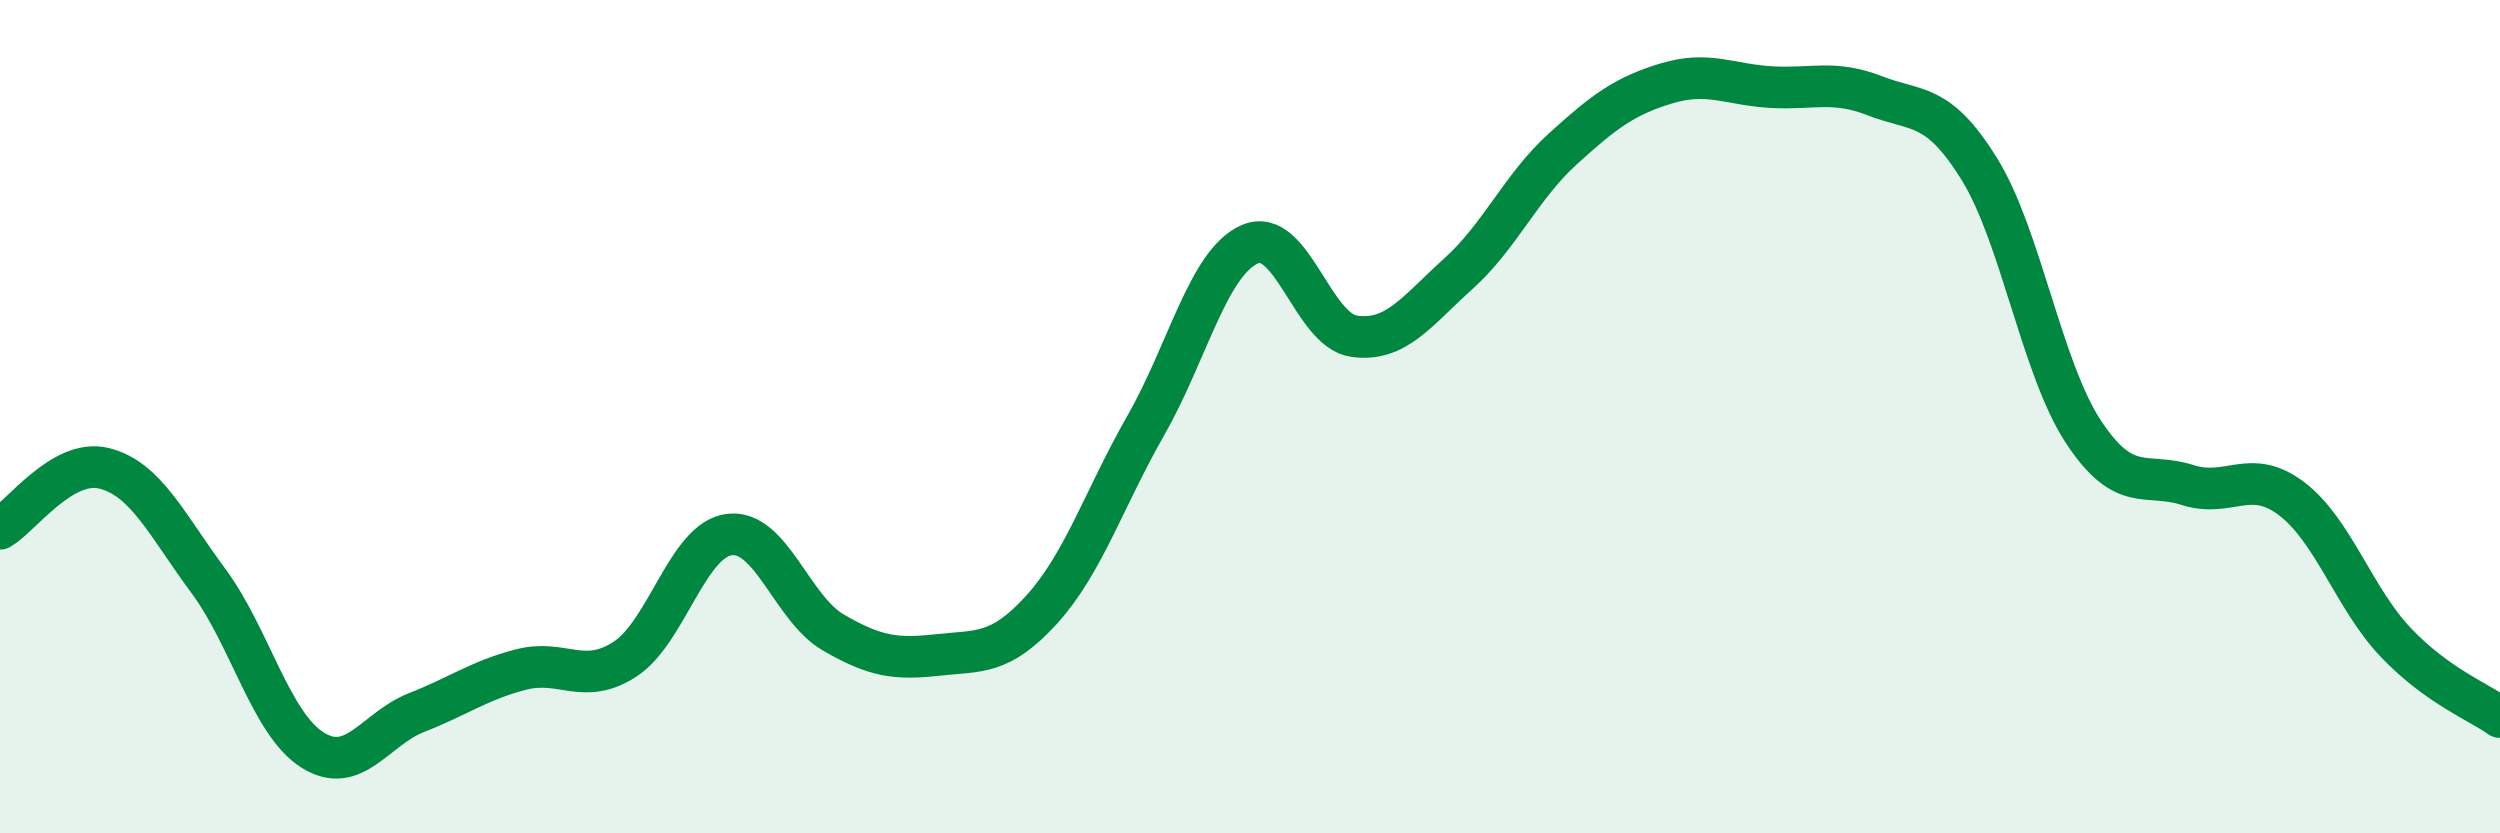
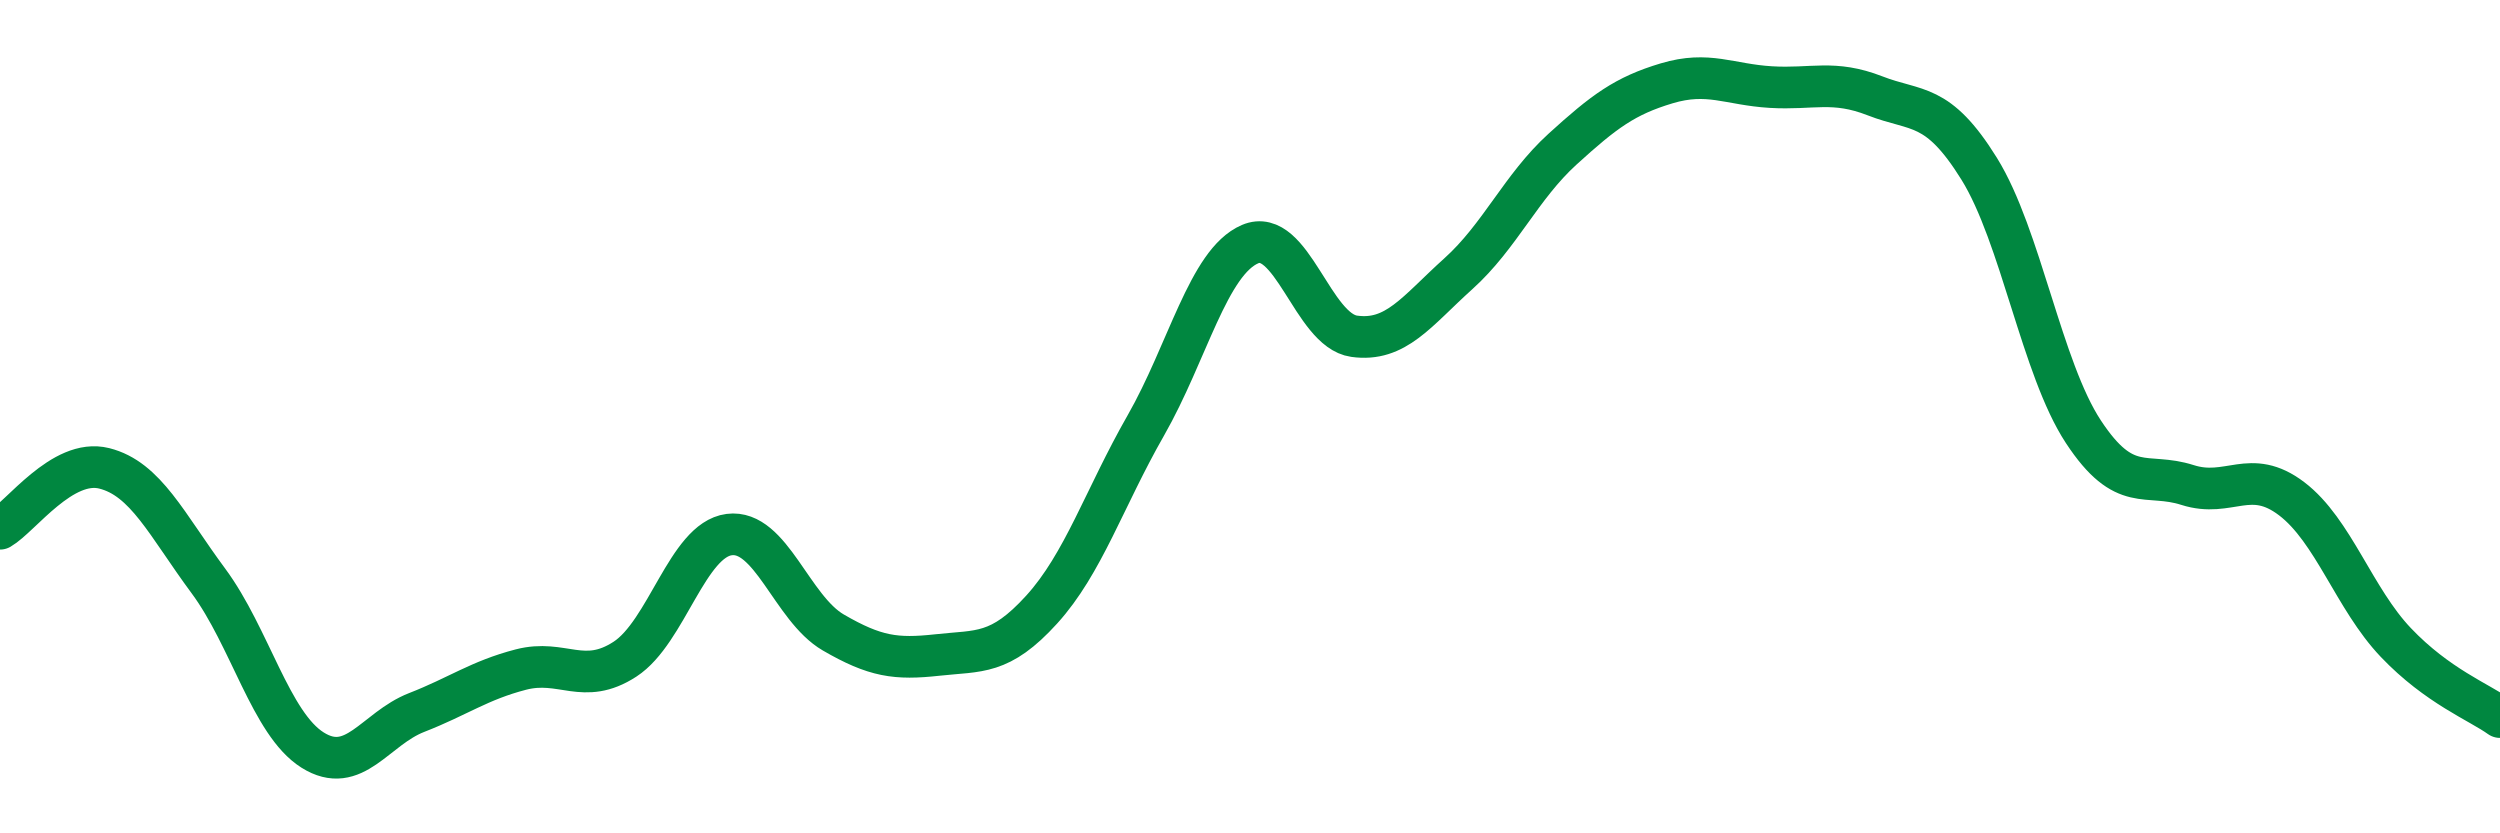
<svg xmlns="http://www.w3.org/2000/svg" width="60" height="20" viewBox="0 0 60 20">
-   <path d="M 0,12.69 C 0.5,12.4 1.5,10.99 2.5,11.24 C 3.5,11.49 4,12.59 5,13.94 C 6,15.29 6.5,17.37 7.5,18 C 8.5,18.63 9,17.49 10,17.1 C 11,16.71 11.5,16.33 12.5,16.07 C 13.5,15.81 14,16.47 15,15.82 C 16,15.17 16.5,12.96 17.5,12.83 C 18.5,12.7 19,14.6 20,15.18 C 21,15.76 21.5,15.83 22.5,15.72 C 23.5,15.61 24,15.73 25,14.63 C 26,13.53 26.5,11.96 27.5,10.21 C 28.5,8.46 29,6.29 30,5.86 C 31,5.43 31.5,7.93 32.5,8.07 C 33.5,8.21 34,7.47 35,6.57 C 36,5.67 36.5,4.49 37.5,3.58 C 38.5,2.67 39,2.3 40,2 C 41,1.7 41.5,2.03 42.5,2.09 C 43.5,2.15 44,1.91 45,2.3 C 46,2.69 46.5,2.44 47.5,4.05 C 48.5,5.66 49,8.84 50,10.36 C 51,11.88 51.5,11.32 52.5,11.64 C 53.5,11.96 54,11.21 55,11.97 C 56,12.73 56.5,14.37 57.5,15.42 C 58.5,16.47 59.5,16.85 60,17.21L60 20L0 20Z" fill="#008740" opacity="0.1" stroke-linecap="round" stroke-linejoin="round" />
  <path d="M 0,12.69 C 0.5,12.4 1.5,10.99 2.5,11.24 C 3.5,11.49 4,12.59 5,13.94 C 6,15.29 6.5,17.37 7.5,18 C 8.5,18.63 9,17.49 10,17.1 C 11,16.71 11.5,16.33 12.5,16.07 C 13.5,15.81 14,16.47 15,15.82 C 16,15.17 16.5,12.96 17.5,12.83 C 18.5,12.7 19,14.6 20,15.18 C 21,15.76 21.5,15.83 22.5,15.72 C 23.5,15.61 24,15.73 25,14.63 C 26,13.53 26.5,11.96 27.5,10.21 C 28.5,8.46 29,6.29 30,5.86 C 31,5.43 31.5,7.93 32.5,8.07 C 33.5,8.21 34,7.47 35,6.57 C 36,5.67 36.5,4.49 37.5,3.58 C 38.5,2.67 39,2.3 40,2 C 41,1.7 41.5,2.03 42.5,2.09 C 43.5,2.15 44,1.91 45,2.3 C 46,2.69 46.5,2.44 47.5,4.05 C 48.5,5.66 49,8.84 50,10.36 C 51,11.88 51.5,11.32 52.5,11.64 C 53.5,11.96 54,11.21 55,11.97 C 56,12.73 56.5,14.37 57.5,15.42 C 58.5,16.47 59.5,16.85 60,17.21" stroke="#008740" stroke-width="1" fill="none" stroke-linecap="round" stroke-linejoin="round" />
</svg>